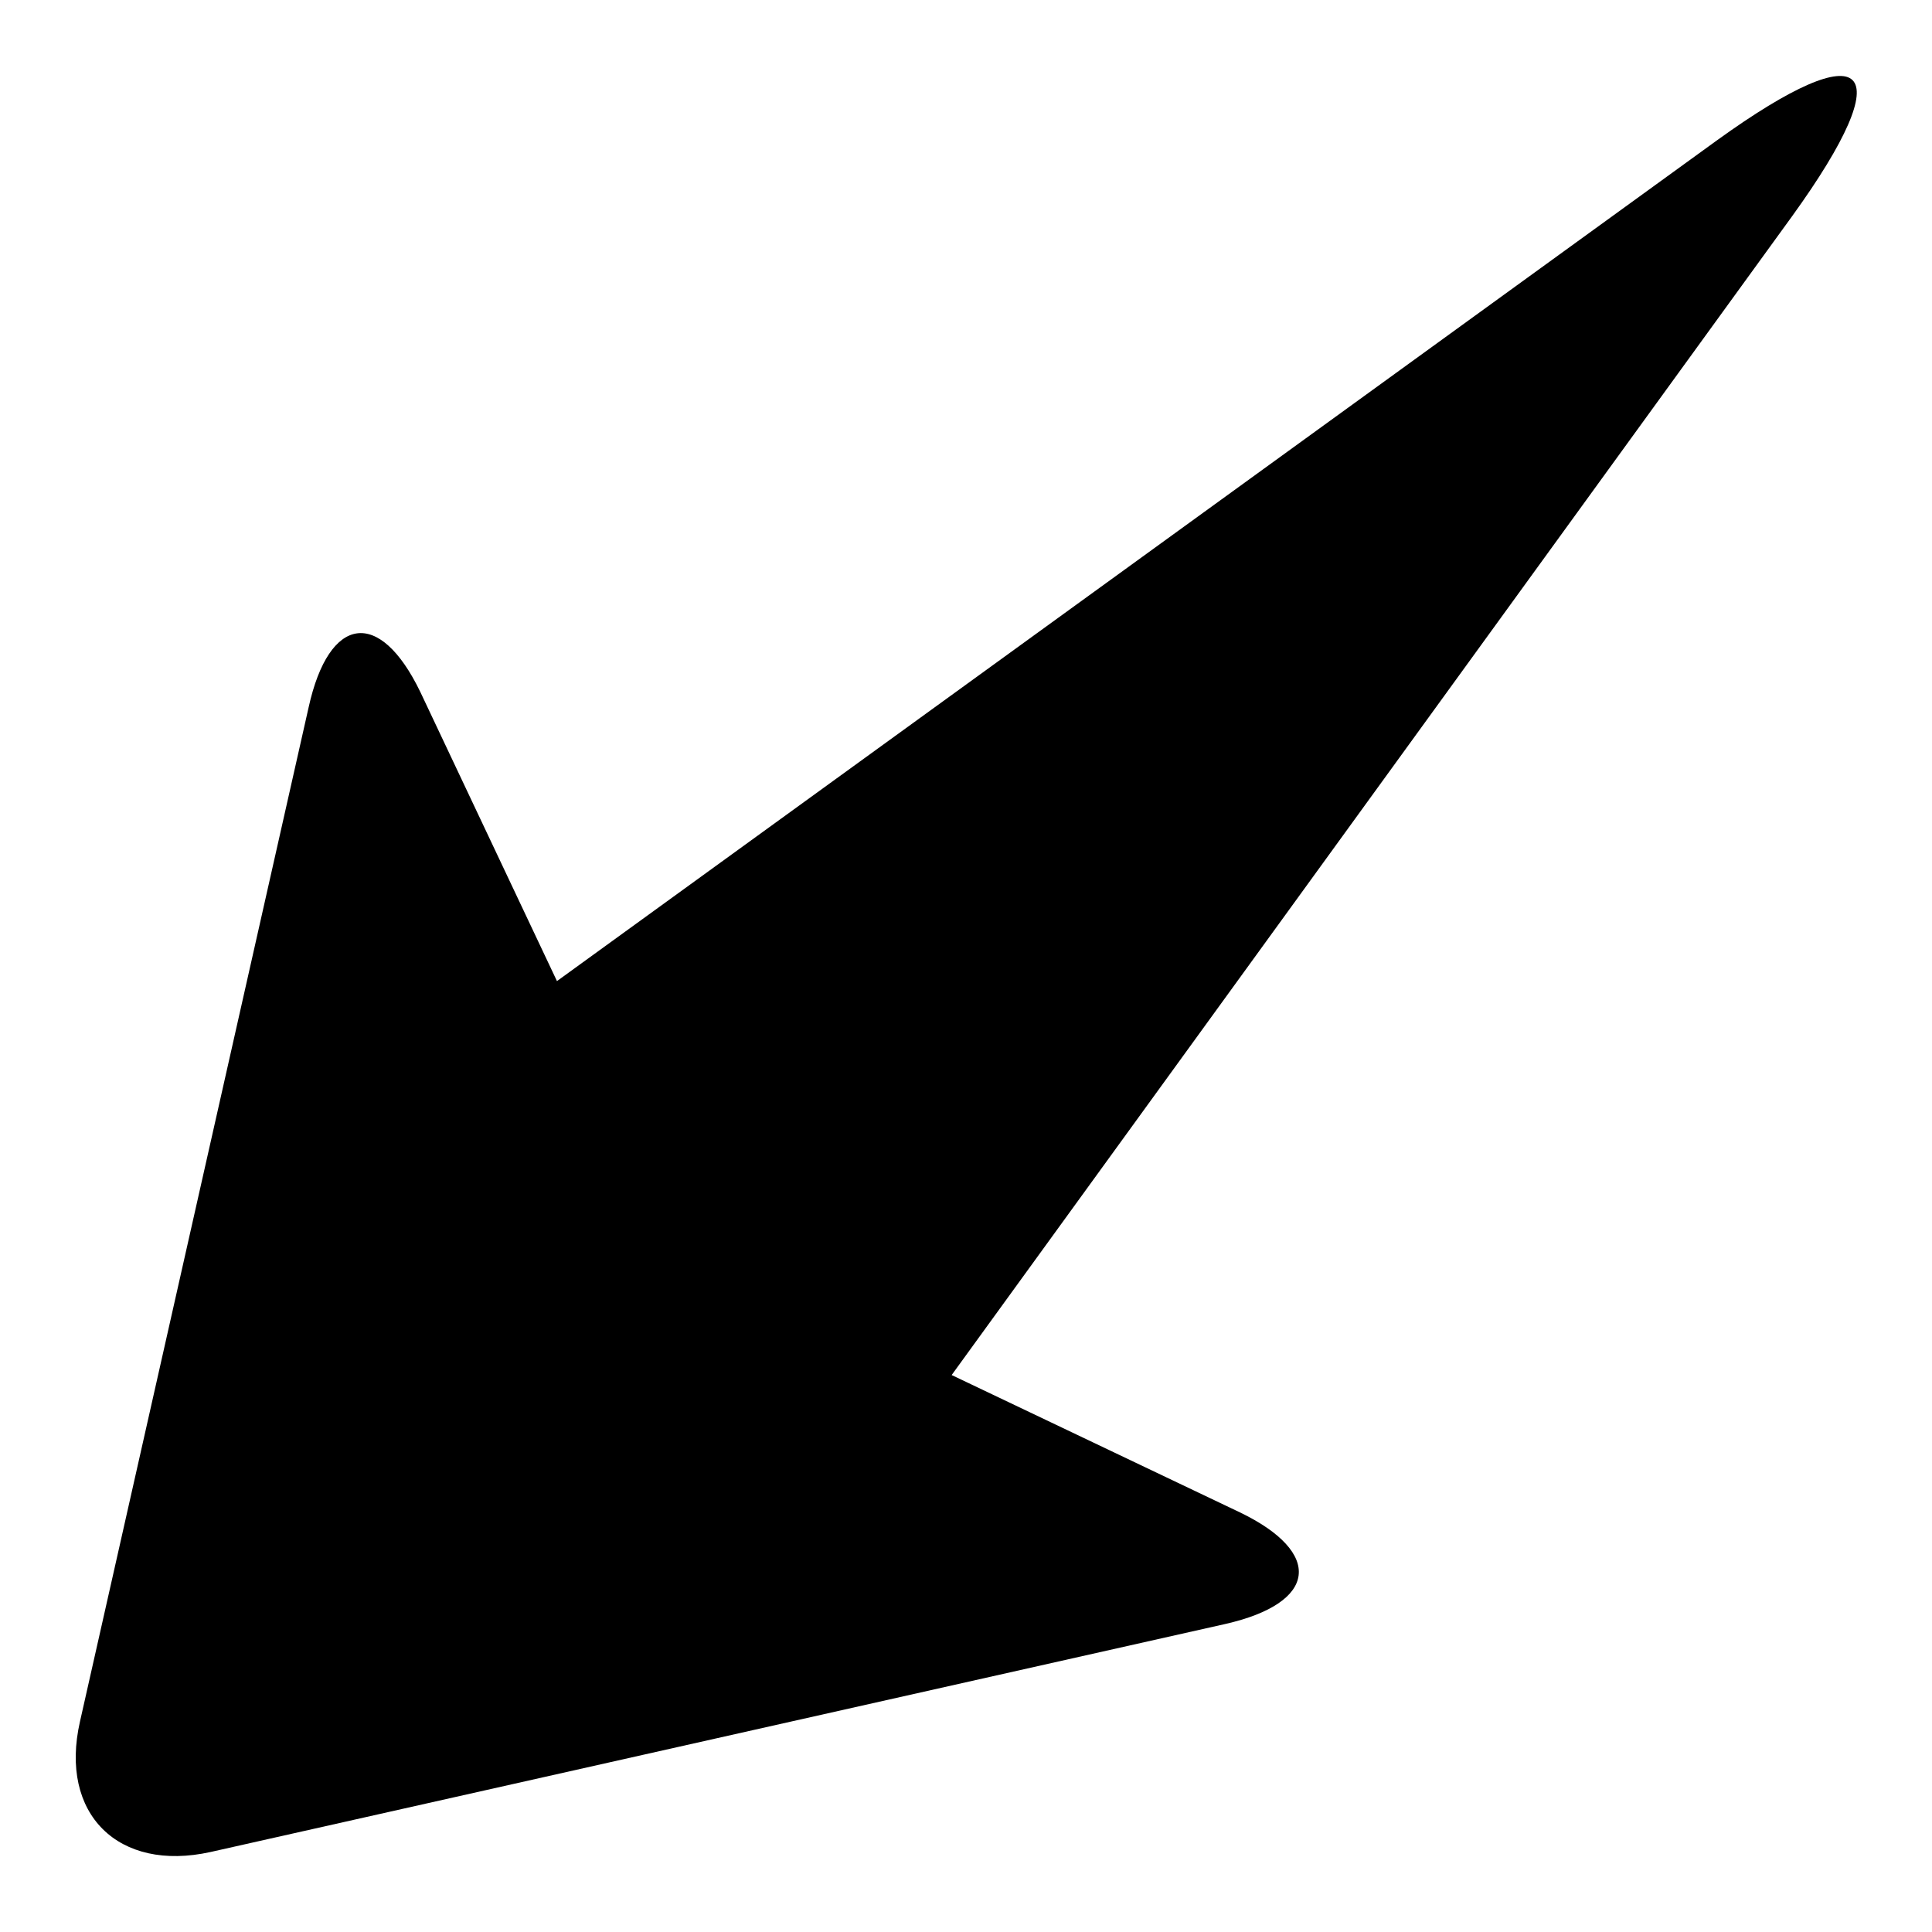
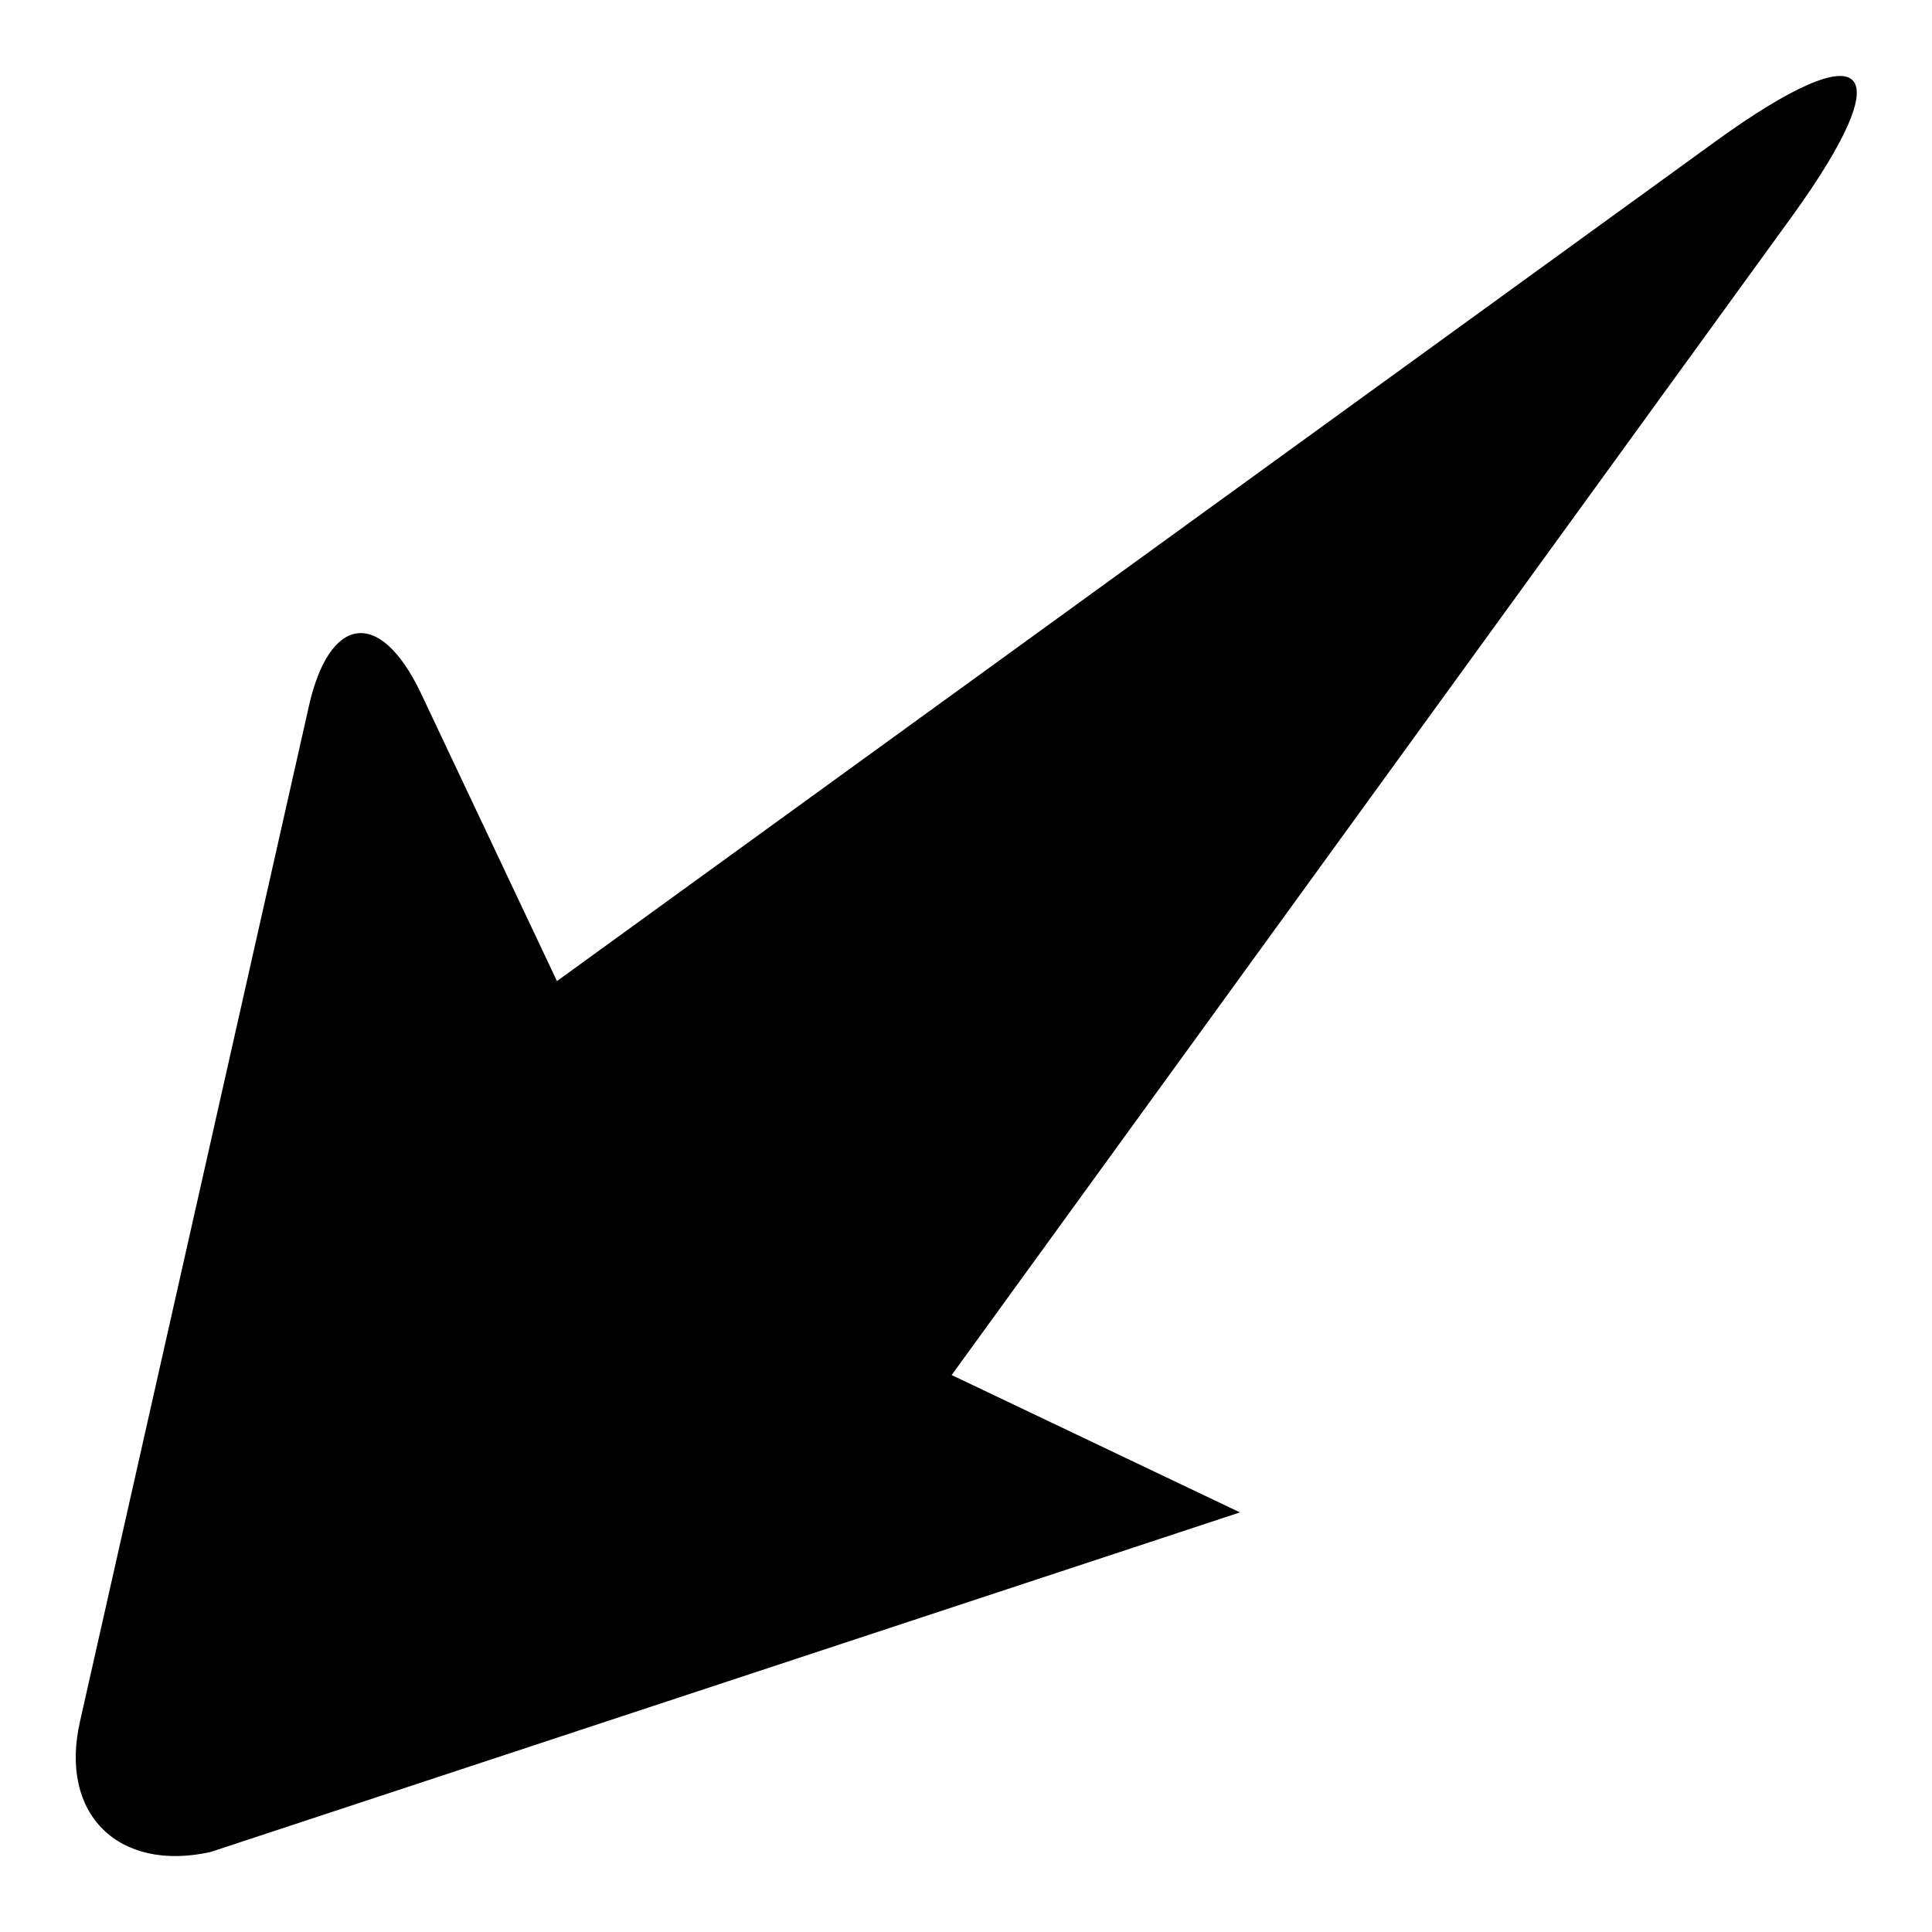
<svg xmlns="http://www.w3.org/2000/svg" version="1.1" x="0px" y="0px" viewBox="0 0 256 256" enable-background="new 0 0 256 256" xml:space="preserve">
  <g>
    <g>
-       <path fill="#000000" d="M126.1,182.2l38.2,18.2c11,5.3,10.4,12-2,14.8L27.9,245.4c-12.2,2.7-20.1-5-17.3-17.3L40.9,93.7c2.7-12.2,9.4-13.2,14.8-2L73.8,130L227.5,18.6c20.1-14.5,24.5-10.1,10,10L126.1,182.2L126.1,182.2z" />
+       <path fill="#000000" d="M126.1,182.2l38.2,18.2L27.9,245.4c-12.2,2.7-20.1-5-17.3-17.3L40.9,93.7c2.7-12.2,9.4-13.2,14.8-2L73.8,130L227.5,18.6c20.1-14.5,24.5-10.1,10,10L126.1,182.2L126.1,182.2z" />
    </g>
  </g>
</svg>